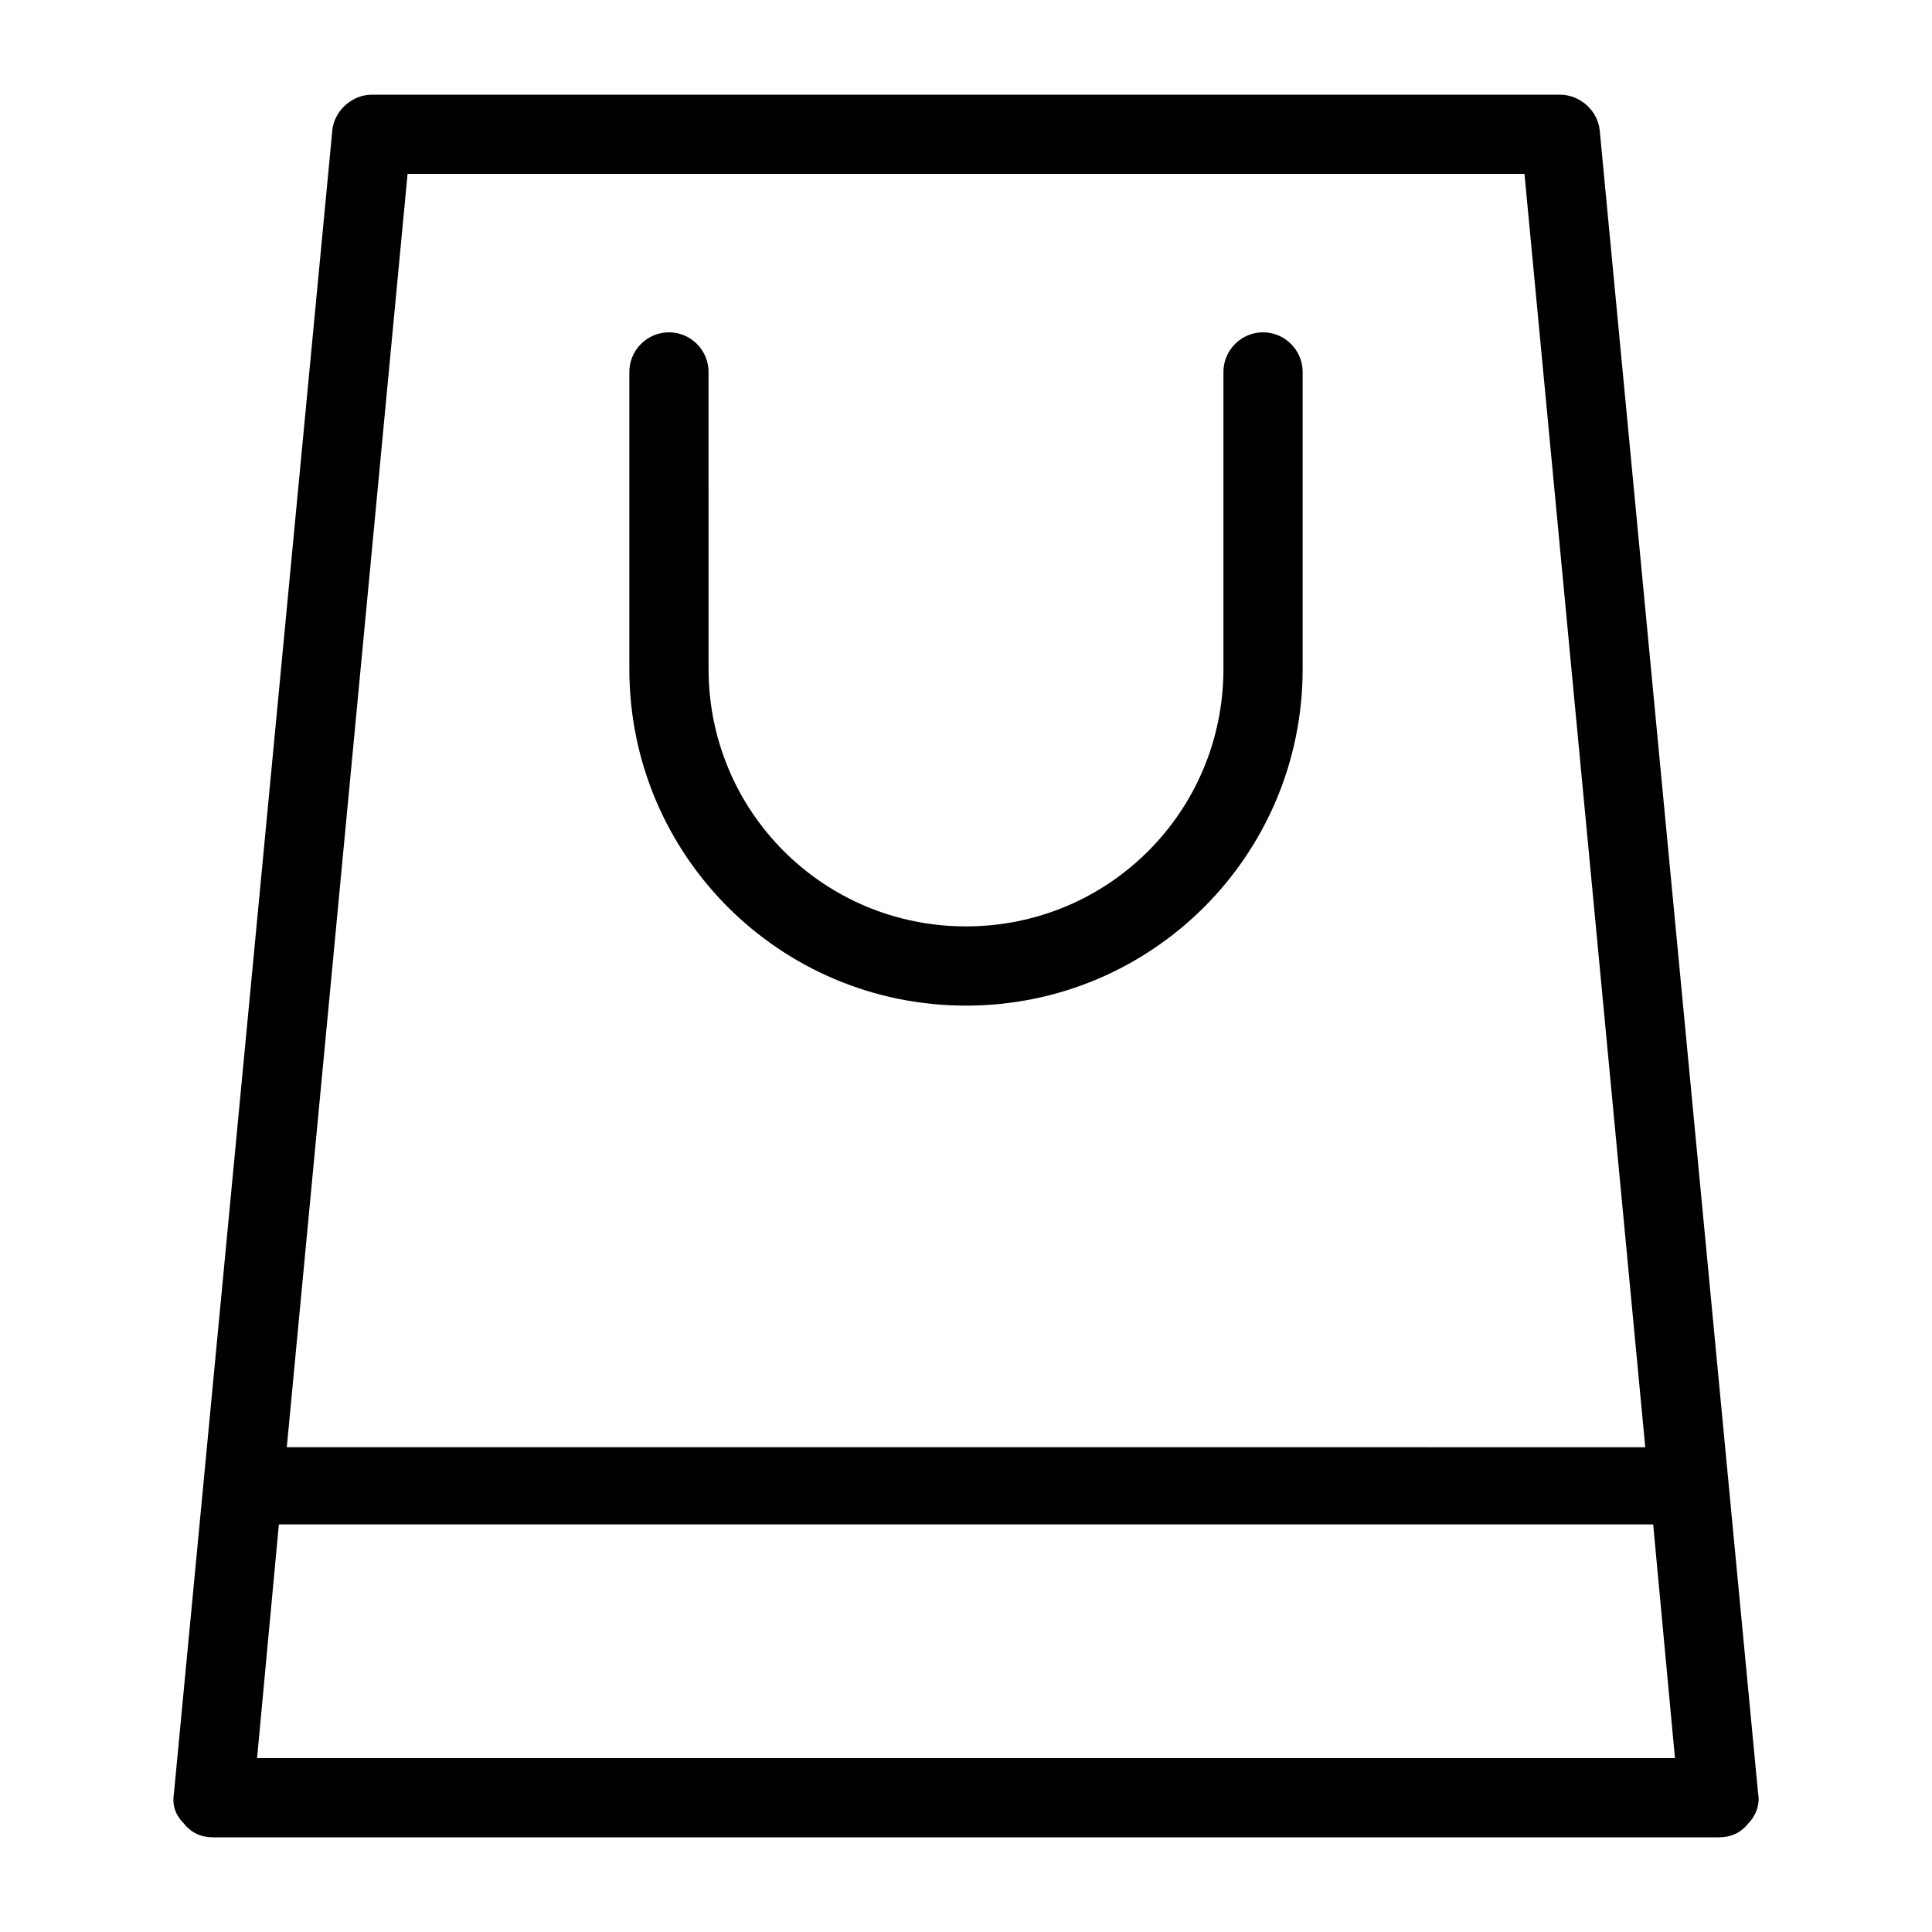
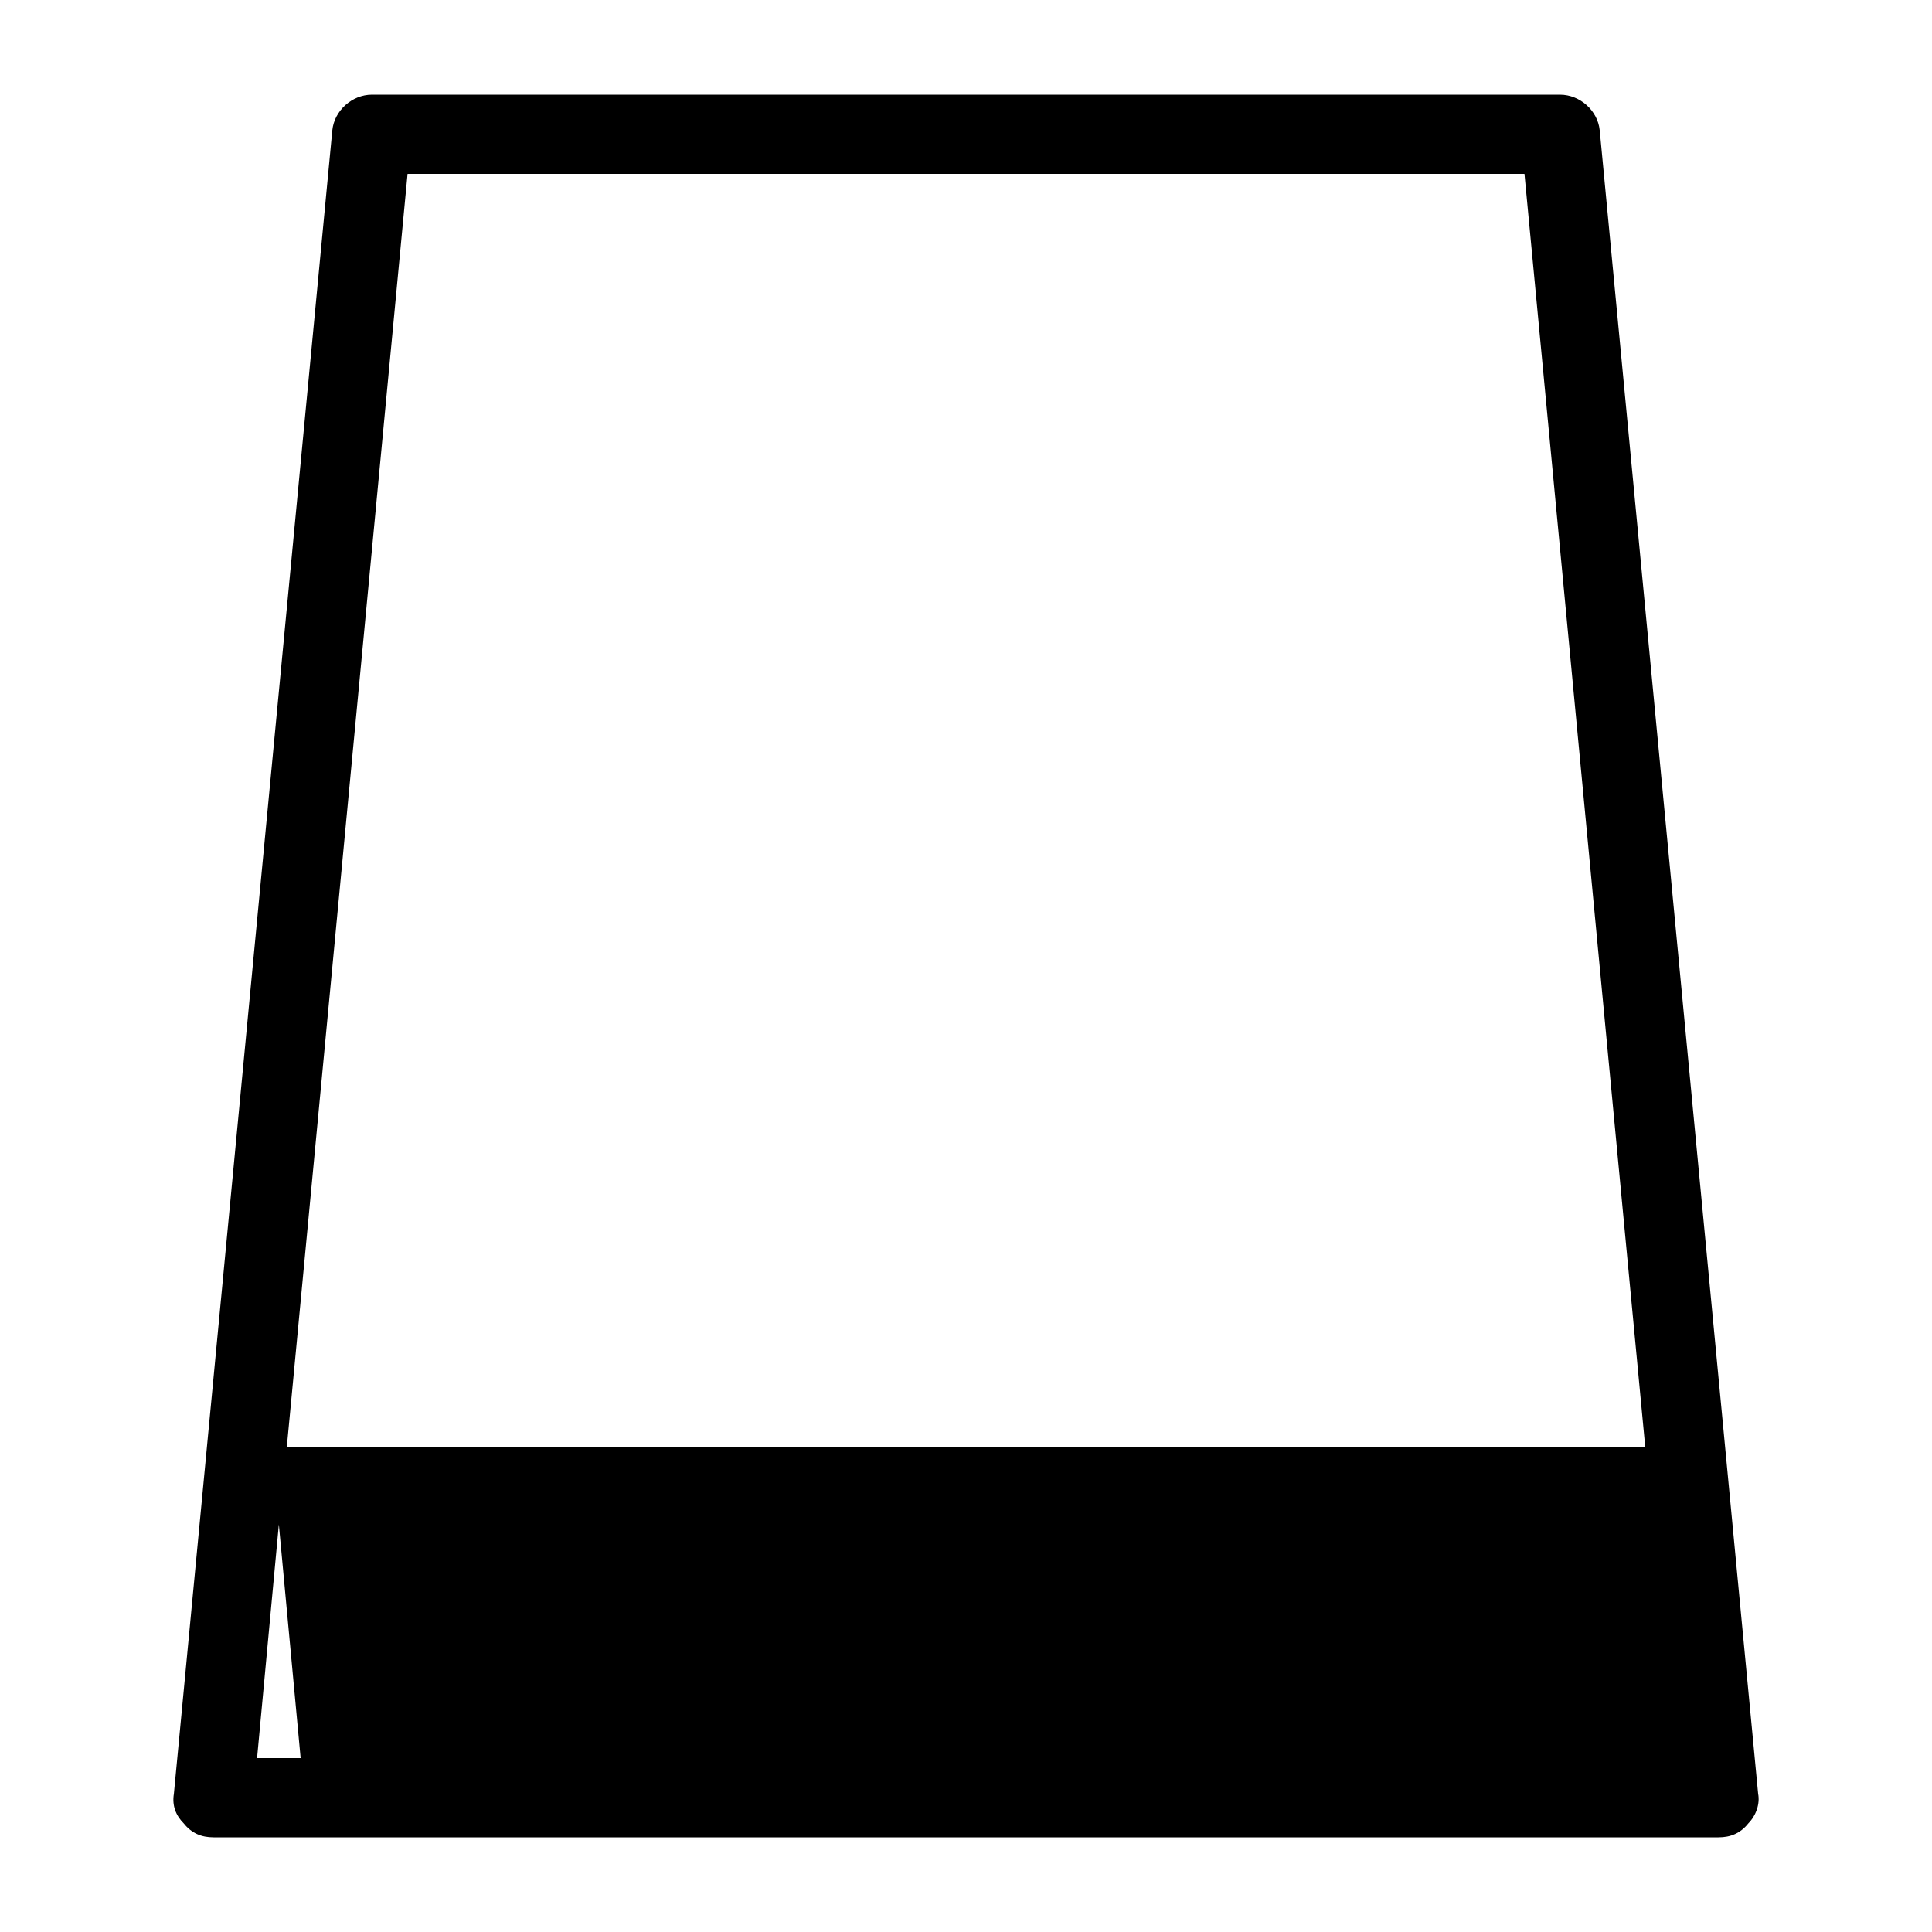
<svg xmlns="http://www.w3.org/2000/svg" fill="#000000" width="800px" height="800px" version="1.1" viewBox="144 144 512 512">
  <g>
-     <path d="m607.3 627.24c2.098-2.098 3.148-5.246 2.625-7.871l-41.984-440.83c-0.523-5.246-5.246-9.445-10.496-9.445l-314.88-0.004c-5.246 0-9.973 4.199-10.496 9.445l-41.984 440.83c-0.523 3.148 0.523 5.773 2.625 7.871 2.098 2.629 4.723 3.676 7.871 3.676h398.85c3.148 0 5.773-1.047 7.875-3.672zm-355.29-437.16h295.99l32.012 337.45-360.01-0.004zm-39.883 419.84 5.773-61.926h364.21l5.773 61.926z" />
-     <path d="m400 410.5c49.332 0 89.215-39.887 89.215-89.215v-78.723c0-5.773-4.723-10.496-10.496-10.496s-10.496 4.723-10.496 10.496v78.719c0 37.785-30.438 68.223-68.223 68.223s-68.223-30.438-68.223-68.223l-0.004-78.719c0-5.773-4.723-10.496-10.496-10.496-5.773 0-10.496 4.723-10.496 10.496v78.719c0 49.332 39.887 89.219 89.219 89.219z" />
+     <path d="m607.3 627.24c2.098-2.098 3.148-5.246 2.625-7.871l-41.984-440.83c-0.523-5.246-5.246-9.445-10.496-9.445l-314.88-0.004c-5.246 0-9.973 4.199-10.496 9.445l-41.984 440.83c-0.523 3.148 0.523 5.773 2.625 7.871 2.098 2.629 4.723 3.676 7.871 3.676h398.85c3.148 0 5.773-1.047 7.875-3.672zm-355.29-437.16h295.99l32.012 337.45-360.01-0.004zm-39.883 419.84 5.773-61.926l5.773 61.926z" />
  </g>
</svg>